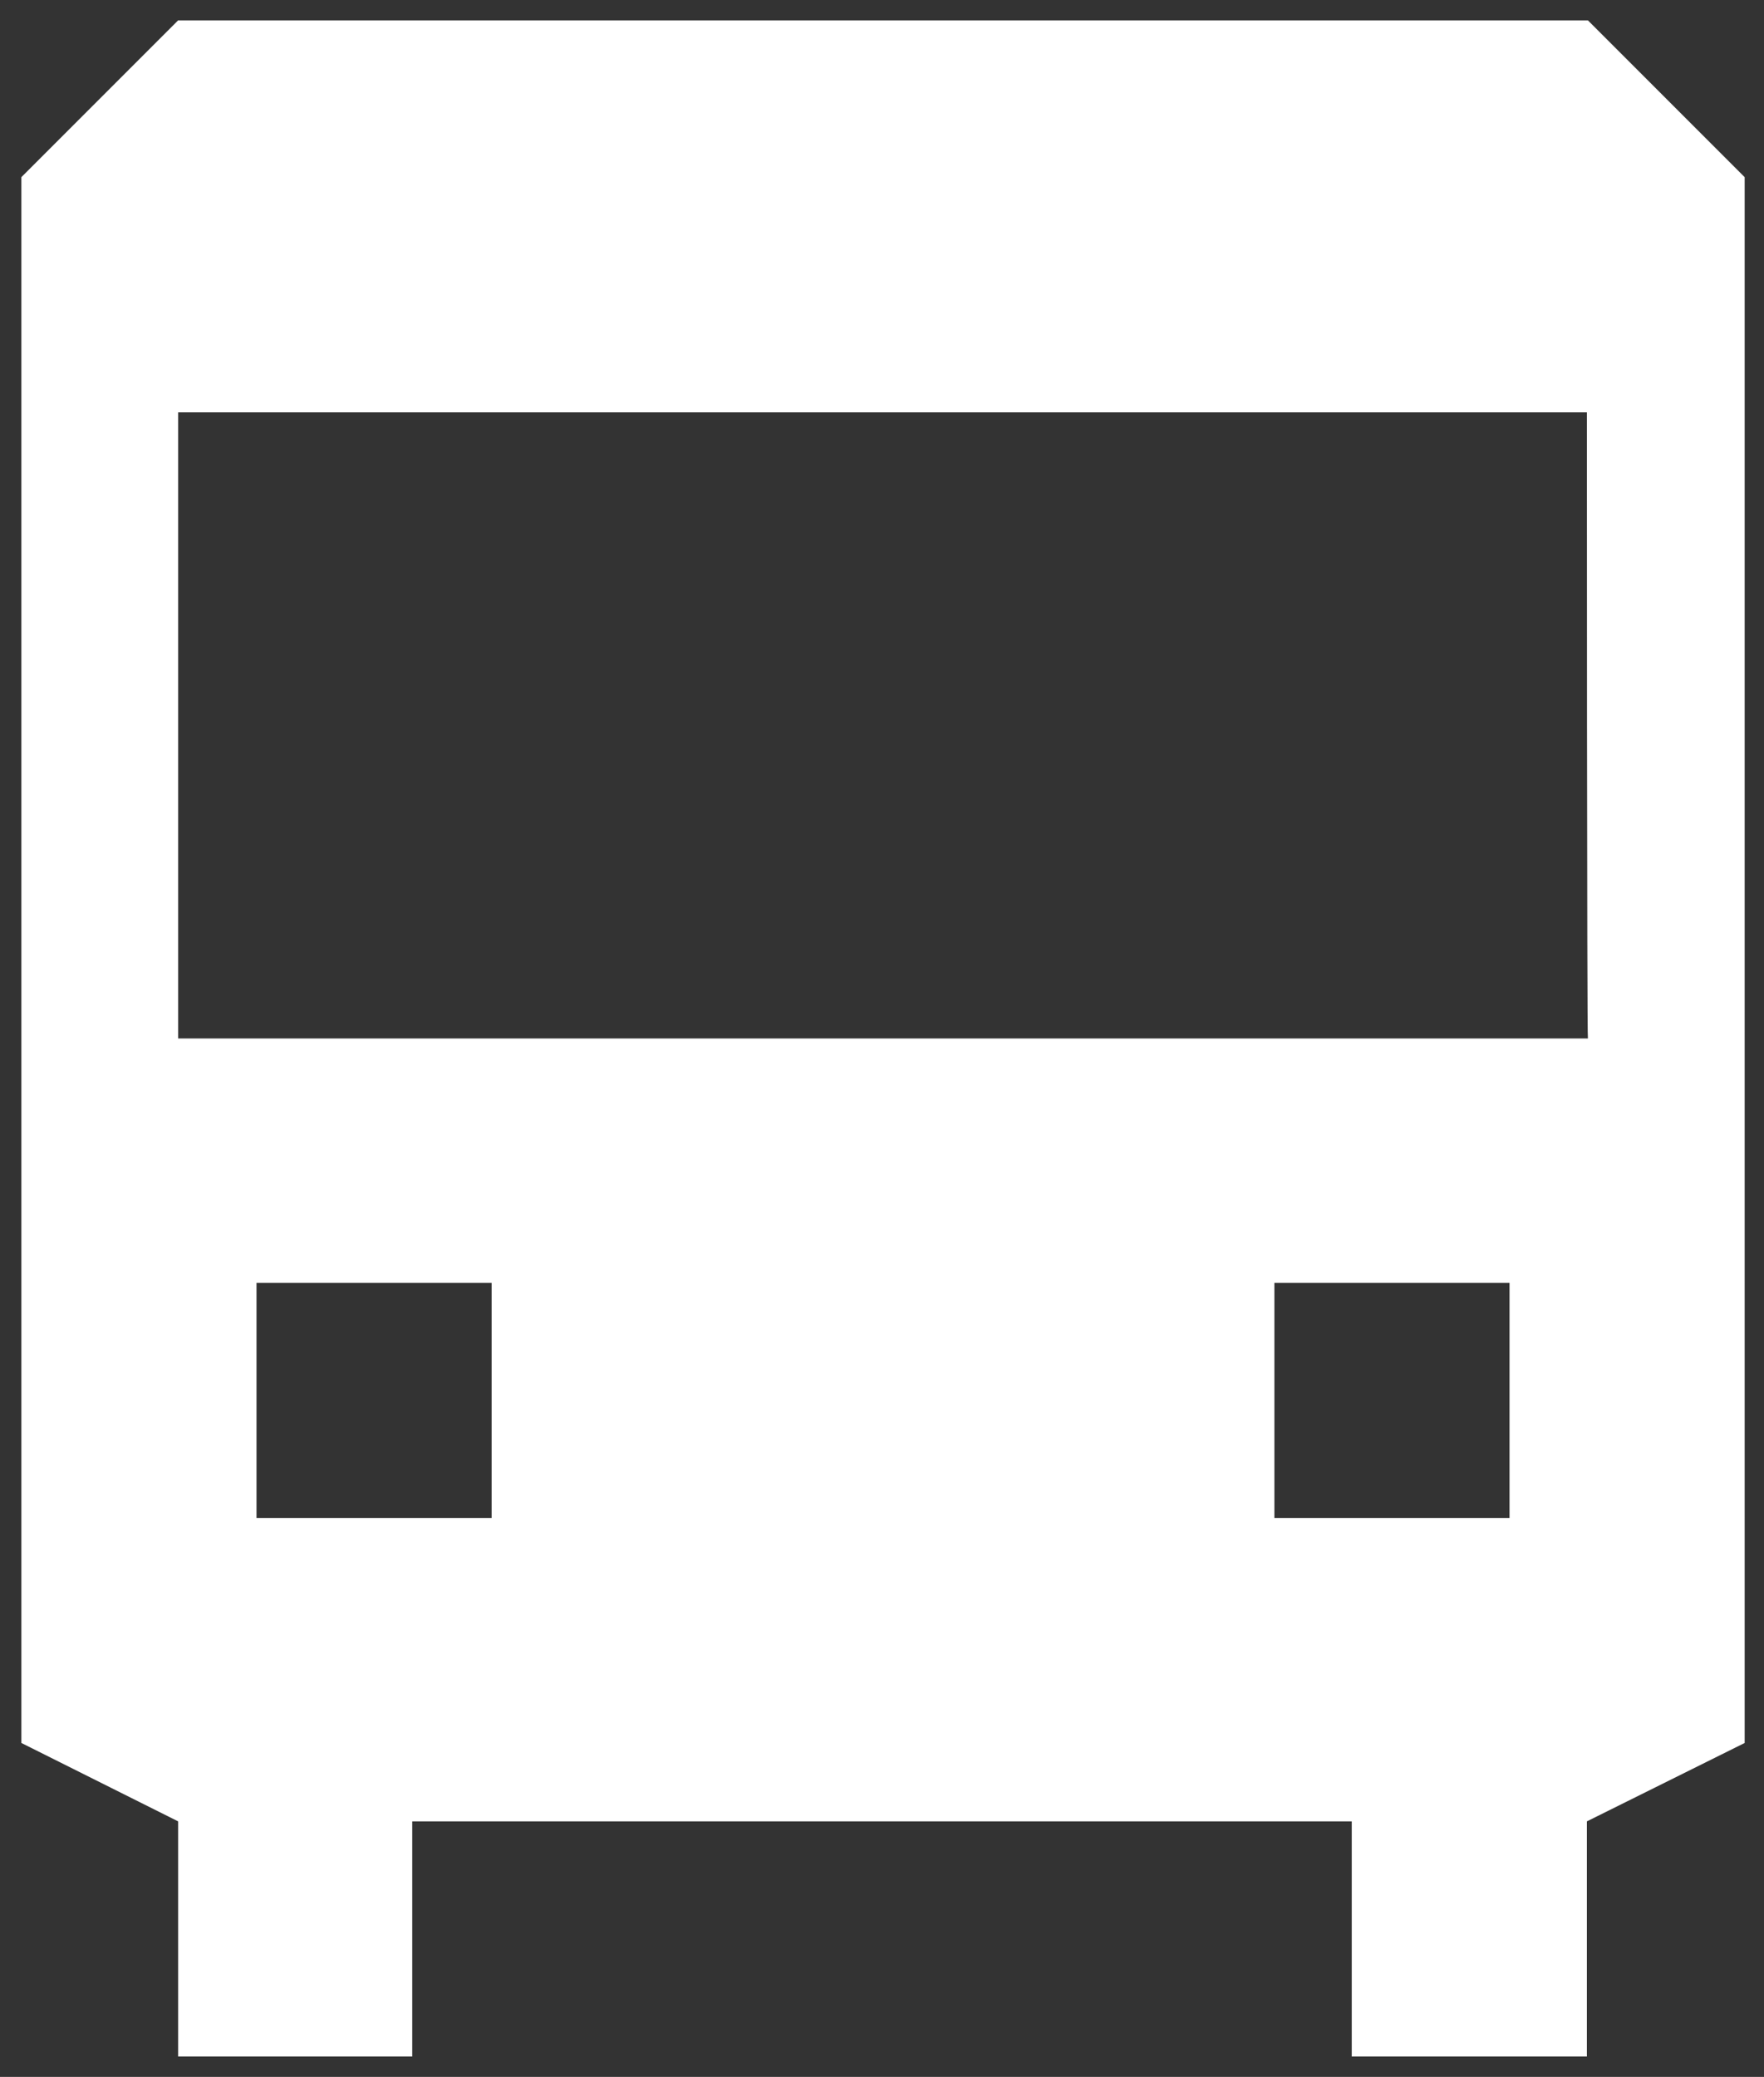
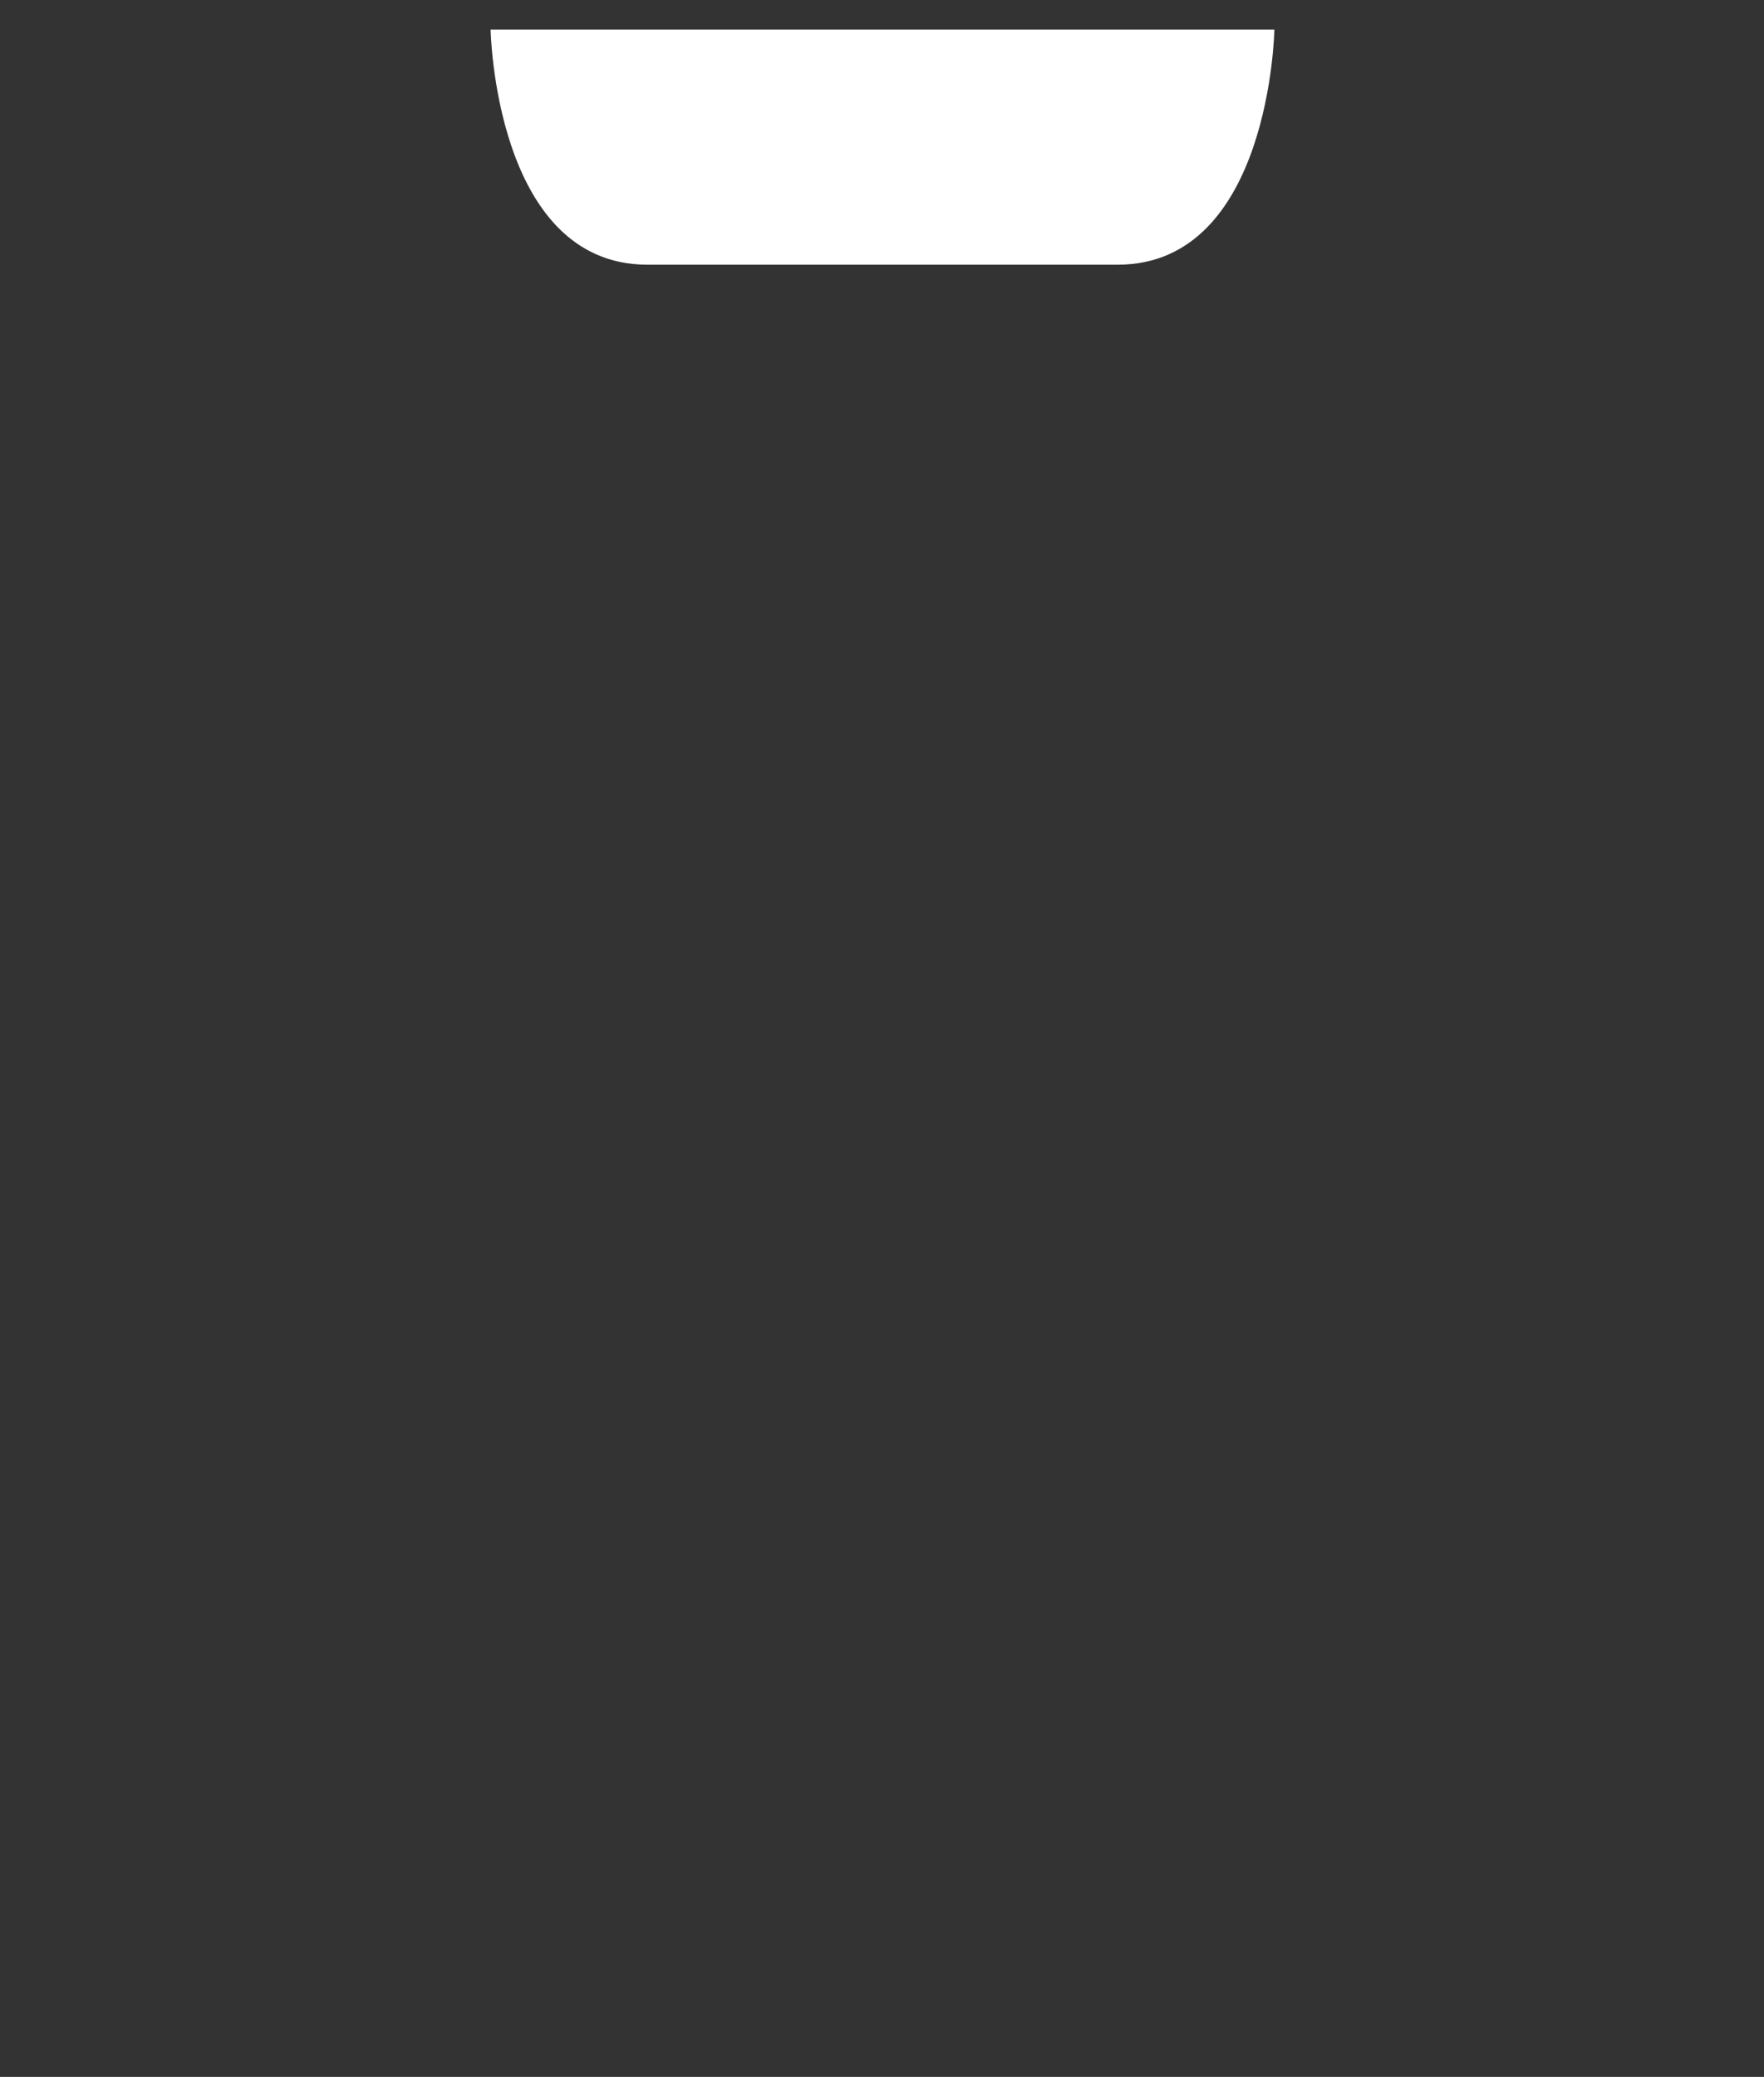
<svg xmlns="http://www.w3.org/2000/svg" version="1.1" id="图层_1" x="0px" y="0px" viewBox="0 0 173.3 204" style="enable-background:new 0 0 173.3 204;" xml:space="preserve">
  <rect x="0" y="0" width="173.3" height="204" fill="#333333" stroke="none" />
  <style type="text/css">
	.st0{fill:#FFFFFF;}
	.st1{fill:#FFFFFF;}
</style>
-   <path class="st0" d="M156,2H17.5L2.1,17.4v153.8l15.4,7.7V202h23v-23.1h92.3V202h23.1v-23.1l15.5-7.7V17.4L156,2z M48.3,149.1H25.2  V126h23.1V149.1z M148.3,149.1h-23.1V126h23.1V149.1z M17.5,102V40.5h138.4c0,0,0,61.5,0.1,61.5H17.5z" />
  <path class="st1" d="M86.7,2.9H48.2c0,0,0.4,23.1,15.4,23.1h46.2c15,0,15.4-23.1,15.4-23.1L86.7,2.9z" />
</svg>